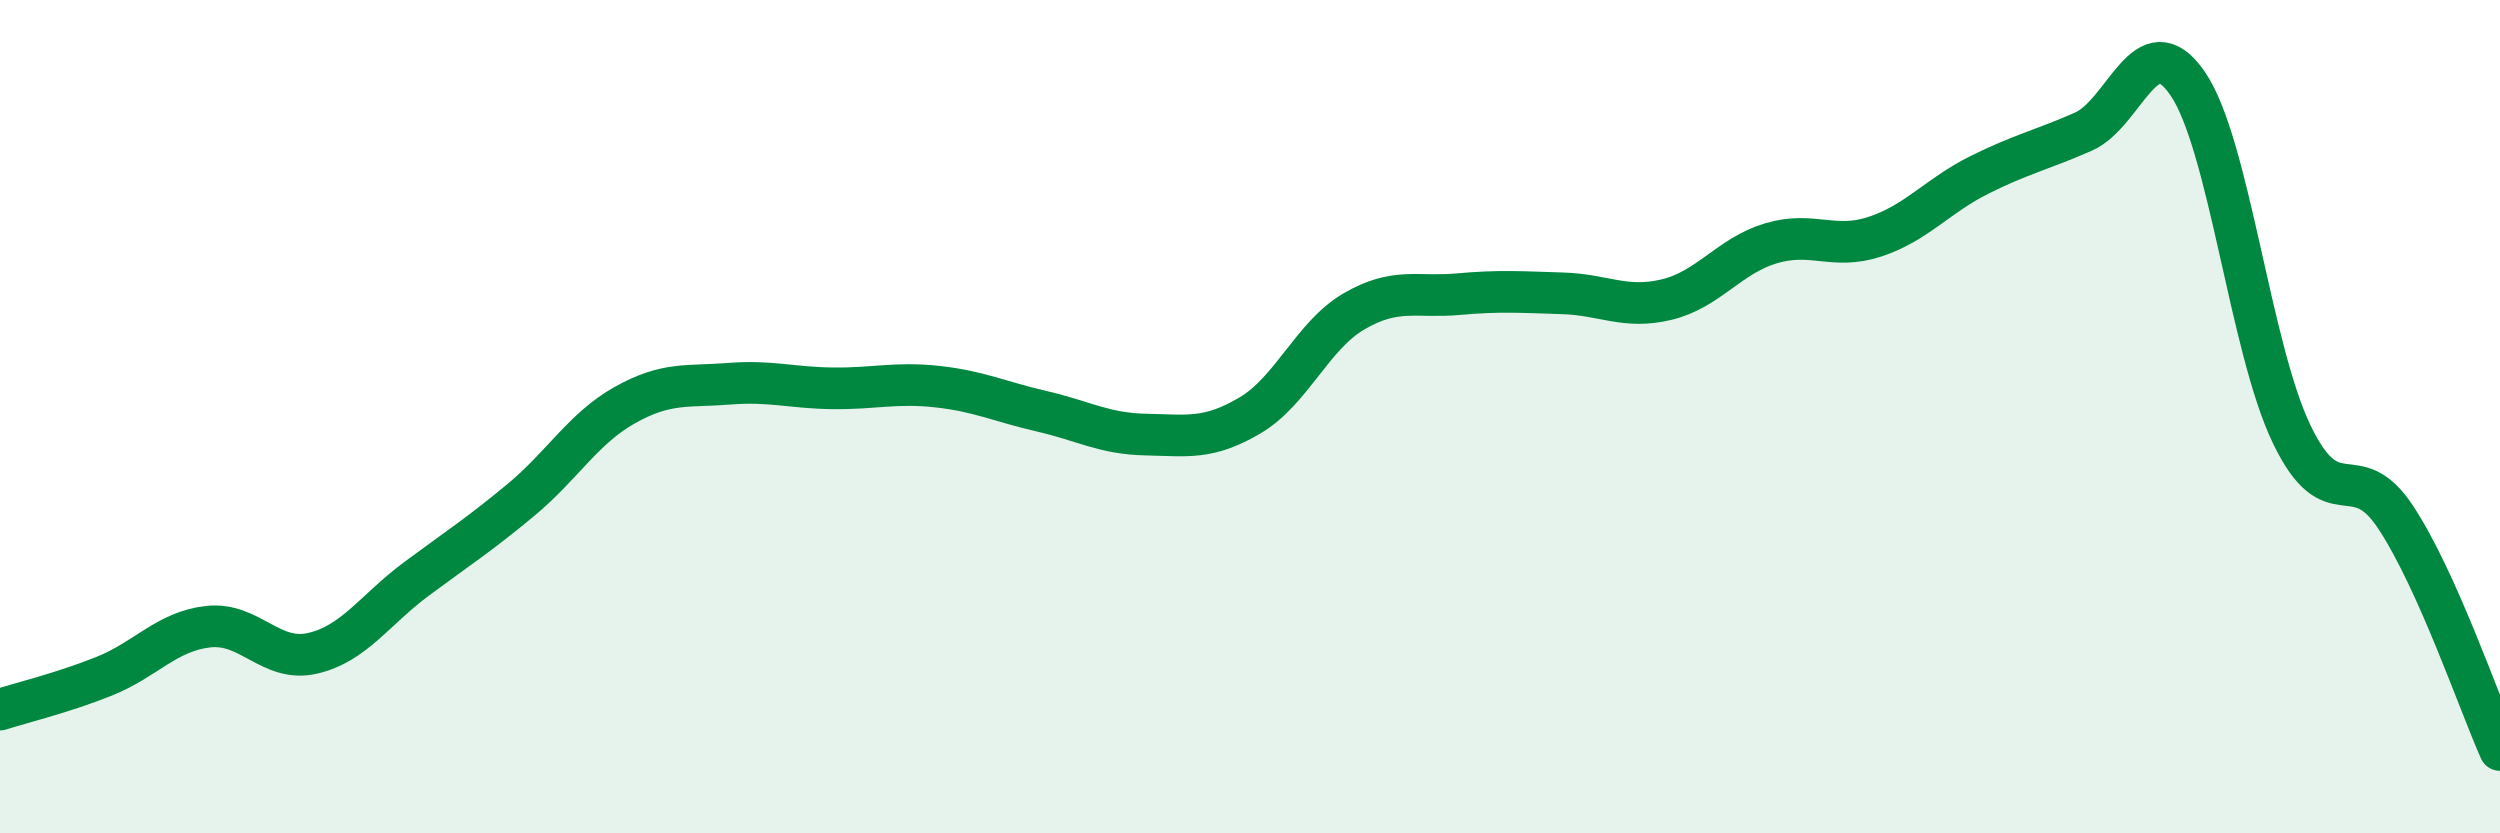
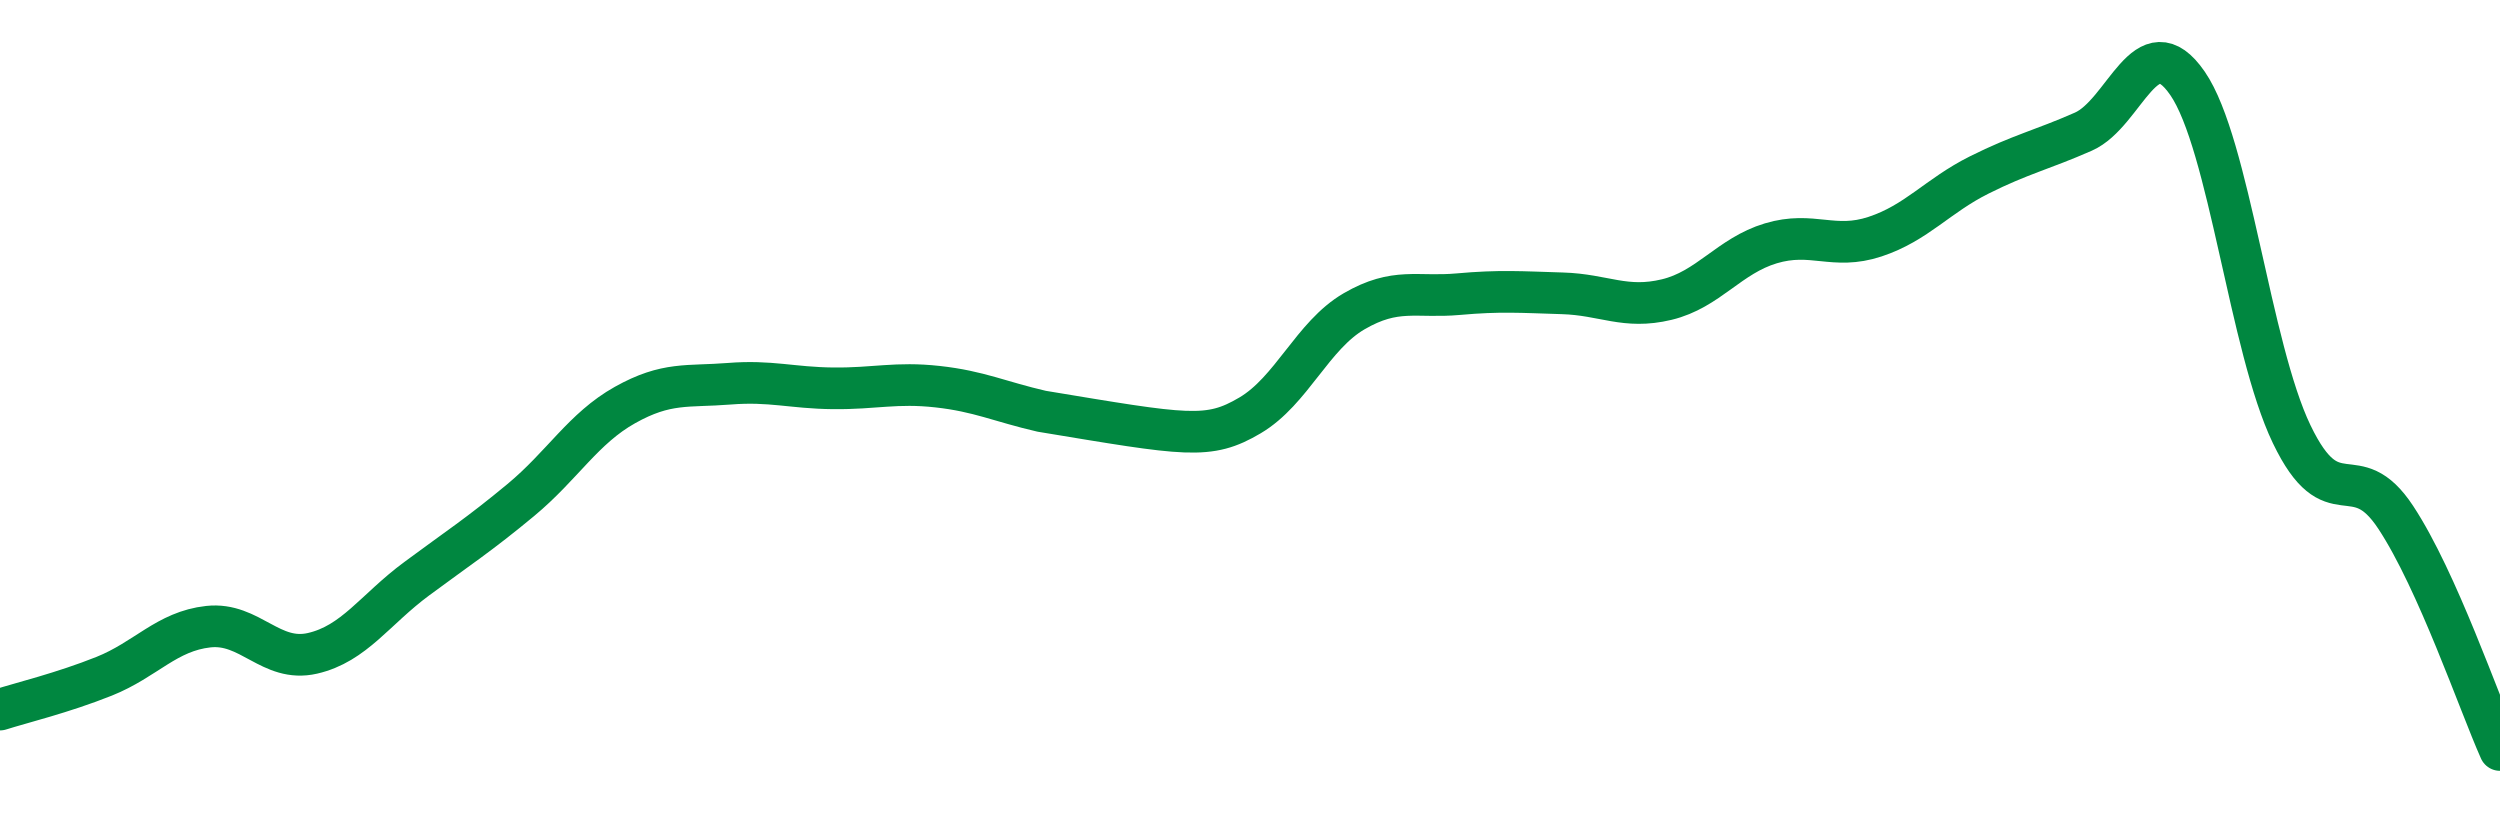
<svg xmlns="http://www.w3.org/2000/svg" width="60" height="20" viewBox="0 0 60 20">
-   <path d="M 0,17.03 C 0.5,16.87 1.5,16.63 2.5,16.23 C 3.5,15.83 4,15.15 5,15.04 C 6,14.93 6.5,15.91 7.5,15.68 C 8.5,15.45 9,14.63 10,13.89 C 11,13.15 11.5,12.83 12.5,12 C 13.5,11.17 14,10.28 15,9.72 C 16,9.16 16.5,9.29 17.5,9.21 C 18.5,9.13 19,9.31 20,9.32 C 21,9.33 21.5,9.17 22.5,9.28 C 23.5,9.39 24,9.64 25,9.87 C 26,10.1 26.5,10.41 27.5,10.43 C 28.5,10.45 29,10.56 30,9.97 C 31,9.38 31.5,8.05 32.5,7.47 C 33.5,6.89 34,7.15 35,7.06 C 36,6.97 36.5,7.01 37.5,7.04 C 38.5,7.07 39,7.43 40,7.19 C 41,6.95 41.5,6.14 42.5,5.84 C 43.5,5.54 44,6.01 45,5.68 C 46,5.35 46.5,4.7 47.5,4.2 C 48.5,3.7 49,3.6 50,3.16 C 51,2.72 51.5,0.55 52.5,2 C 53.5,3.45 54,8.34 55,10.42 C 56,12.5 56.5,10.9 57.5,12.42 C 58.5,13.94 59.5,16.88 60,18L60 20L0 20Z" fill="#008740" opacity="0.1" stroke-linecap="round" stroke-linejoin="round" />
-   <path d="M 0,17.03 C 0.5,16.87 1.5,16.63 2.5,16.23 C 3.5,15.83 4,15.15 5,15.04 C 6,14.93 6.5,15.91 7.5,15.68 C 8.5,15.45 9,14.63 10,13.89 C 11,13.15 11.5,12.83 12.5,12 C 13.5,11.17 14,10.28 15,9.72 C 16,9.16 16.5,9.29 17.5,9.21 C 18.5,9.13 19,9.31 20,9.32 C 21,9.33 21.5,9.17 22.5,9.28 C 23.5,9.39 24,9.64 25,9.87 C 26,10.1 26.5,10.41 27.5,10.43 C 28.5,10.45 29,10.56 30,9.97 C 31,9.38 31.5,8.05 32.5,7.47 C 33.5,6.89 34,7.15 35,7.06 C 36,6.97 36.5,7.01 37.5,7.04 C 38.5,7.07 39,7.43 40,7.19 C 41,6.95 41.5,6.14 42.5,5.84 C 43.5,5.54 44,6.01 45,5.68 C 46,5.35 46.5,4.7 47.5,4.2 C 48.5,3.7 49,3.6 50,3.16 C 51,2.72 51.5,0.55 52.5,2 C 53.5,3.45 54,8.34 55,10.42 C 56,12.5 56.5,10.9 57.5,12.42 C 58.5,13.94 59.5,16.88 60,18" stroke="#008740" stroke-width="1" fill="none" stroke-linecap="round" stroke-linejoin="round" />
+   <path d="M 0,17.03 C 0.5,16.87 1.5,16.63 2.5,16.23 C 3.5,15.83 4,15.15 5,15.04 C 6,14.93 6.5,15.91 7.5,15.68 C 8.5,15.45 9,14.63 10,13.89 C 11,13.15 11.5,12.83 12.5,12 C 13.5,11.17 14,10.28 15,9.72 C 16,9.16 16.5,9.29 17.5,9.21 C 18.5,9.13 19,9.31 20,9.32 C 21,9.33 21.5,9.17 22.5,9.28 C 23.5,9.39 24,9.64 25,9.87 C 28.5,10.45 29,10.56 30,9.97 C 31,9.38 31.5,8.05 32.5,7.47 C 33.5,6.89 34,7.15 35,7.06 C 36,6.97 36.5,7.01 37.5,7.04 C 38.5,7.07 39,7.43 40,7.19 C 41,6.95 41.5,6.14 42.5,5.84 C 43.5,5.54 44,6.01 45,5.68 C 46,5.35 46.5,4.7 47.5,4.2 C 48.5,3.7 49,3.6 50,3.16 C 51,2.72 51.5,0.55 52.5,2 C 53.5,3.45 54,8.34 55,10.42 C 56,12.5 56.5,10.9 57.5,12.42 C 58.5,13.94 59.5,16.88 60,18" stroke="#008740" stroke-width="1" fill="none" stroke-linecap="round" stroke-linejoin="round" />
</svg>